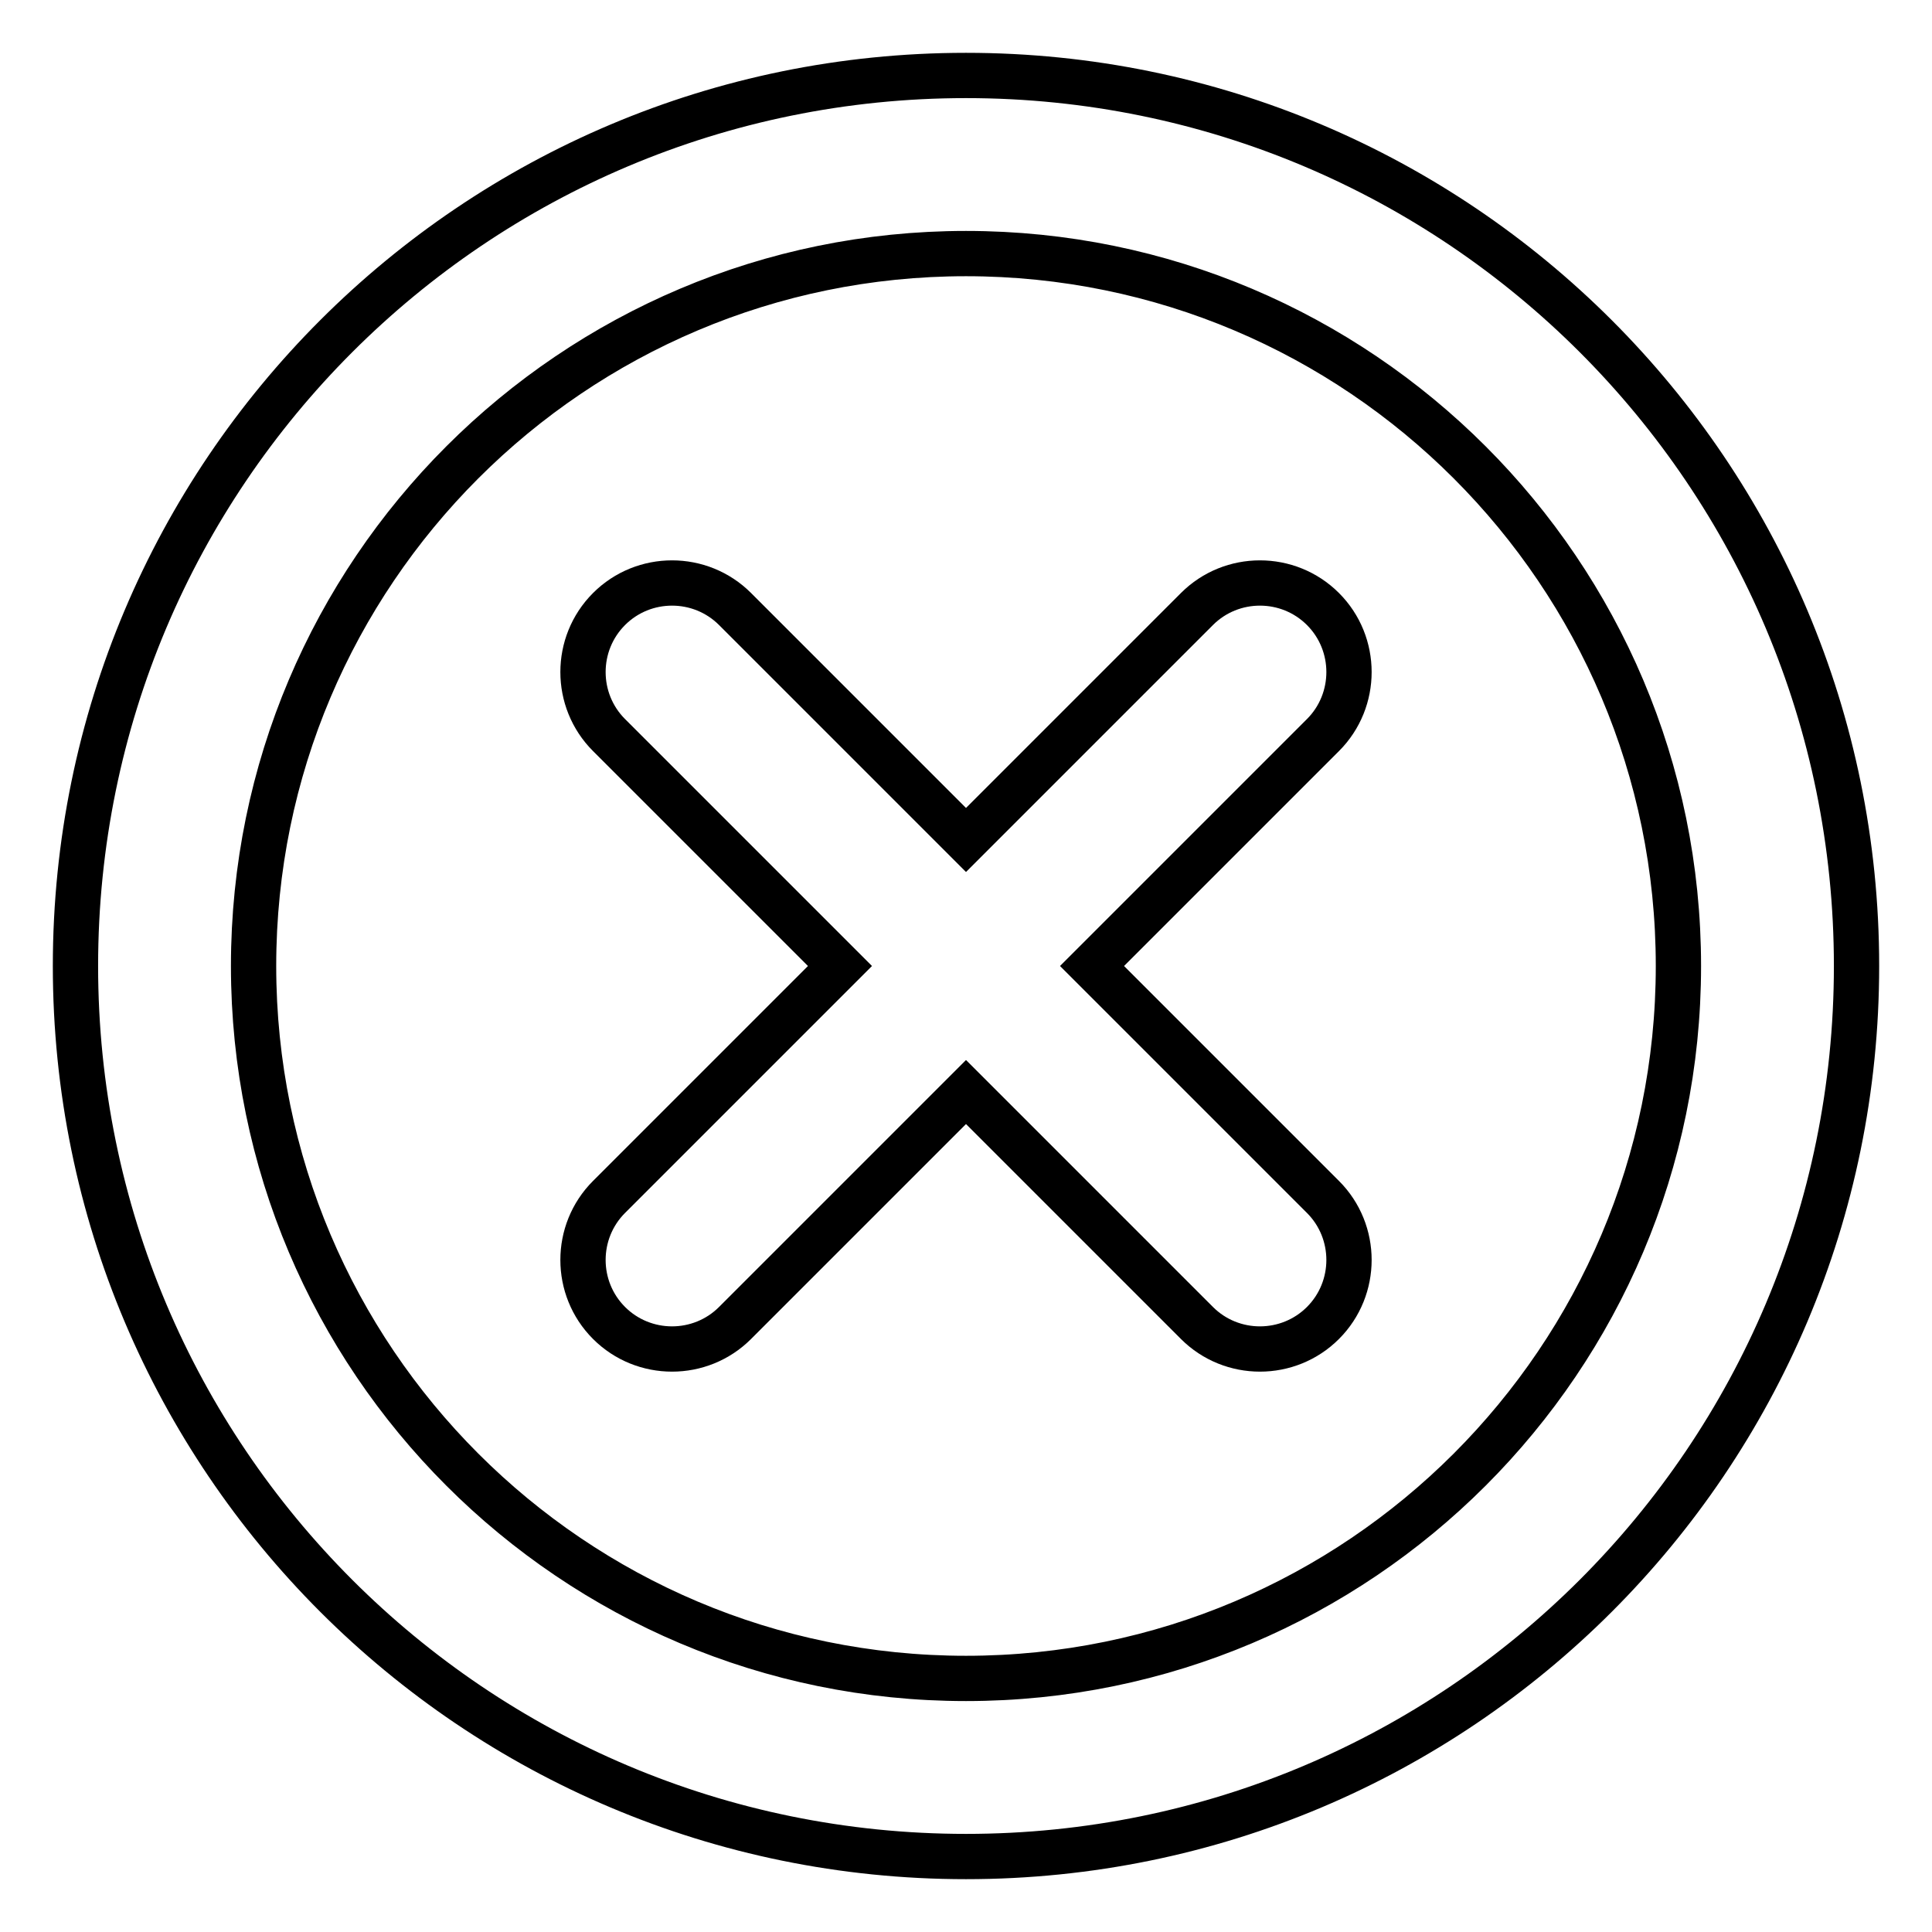
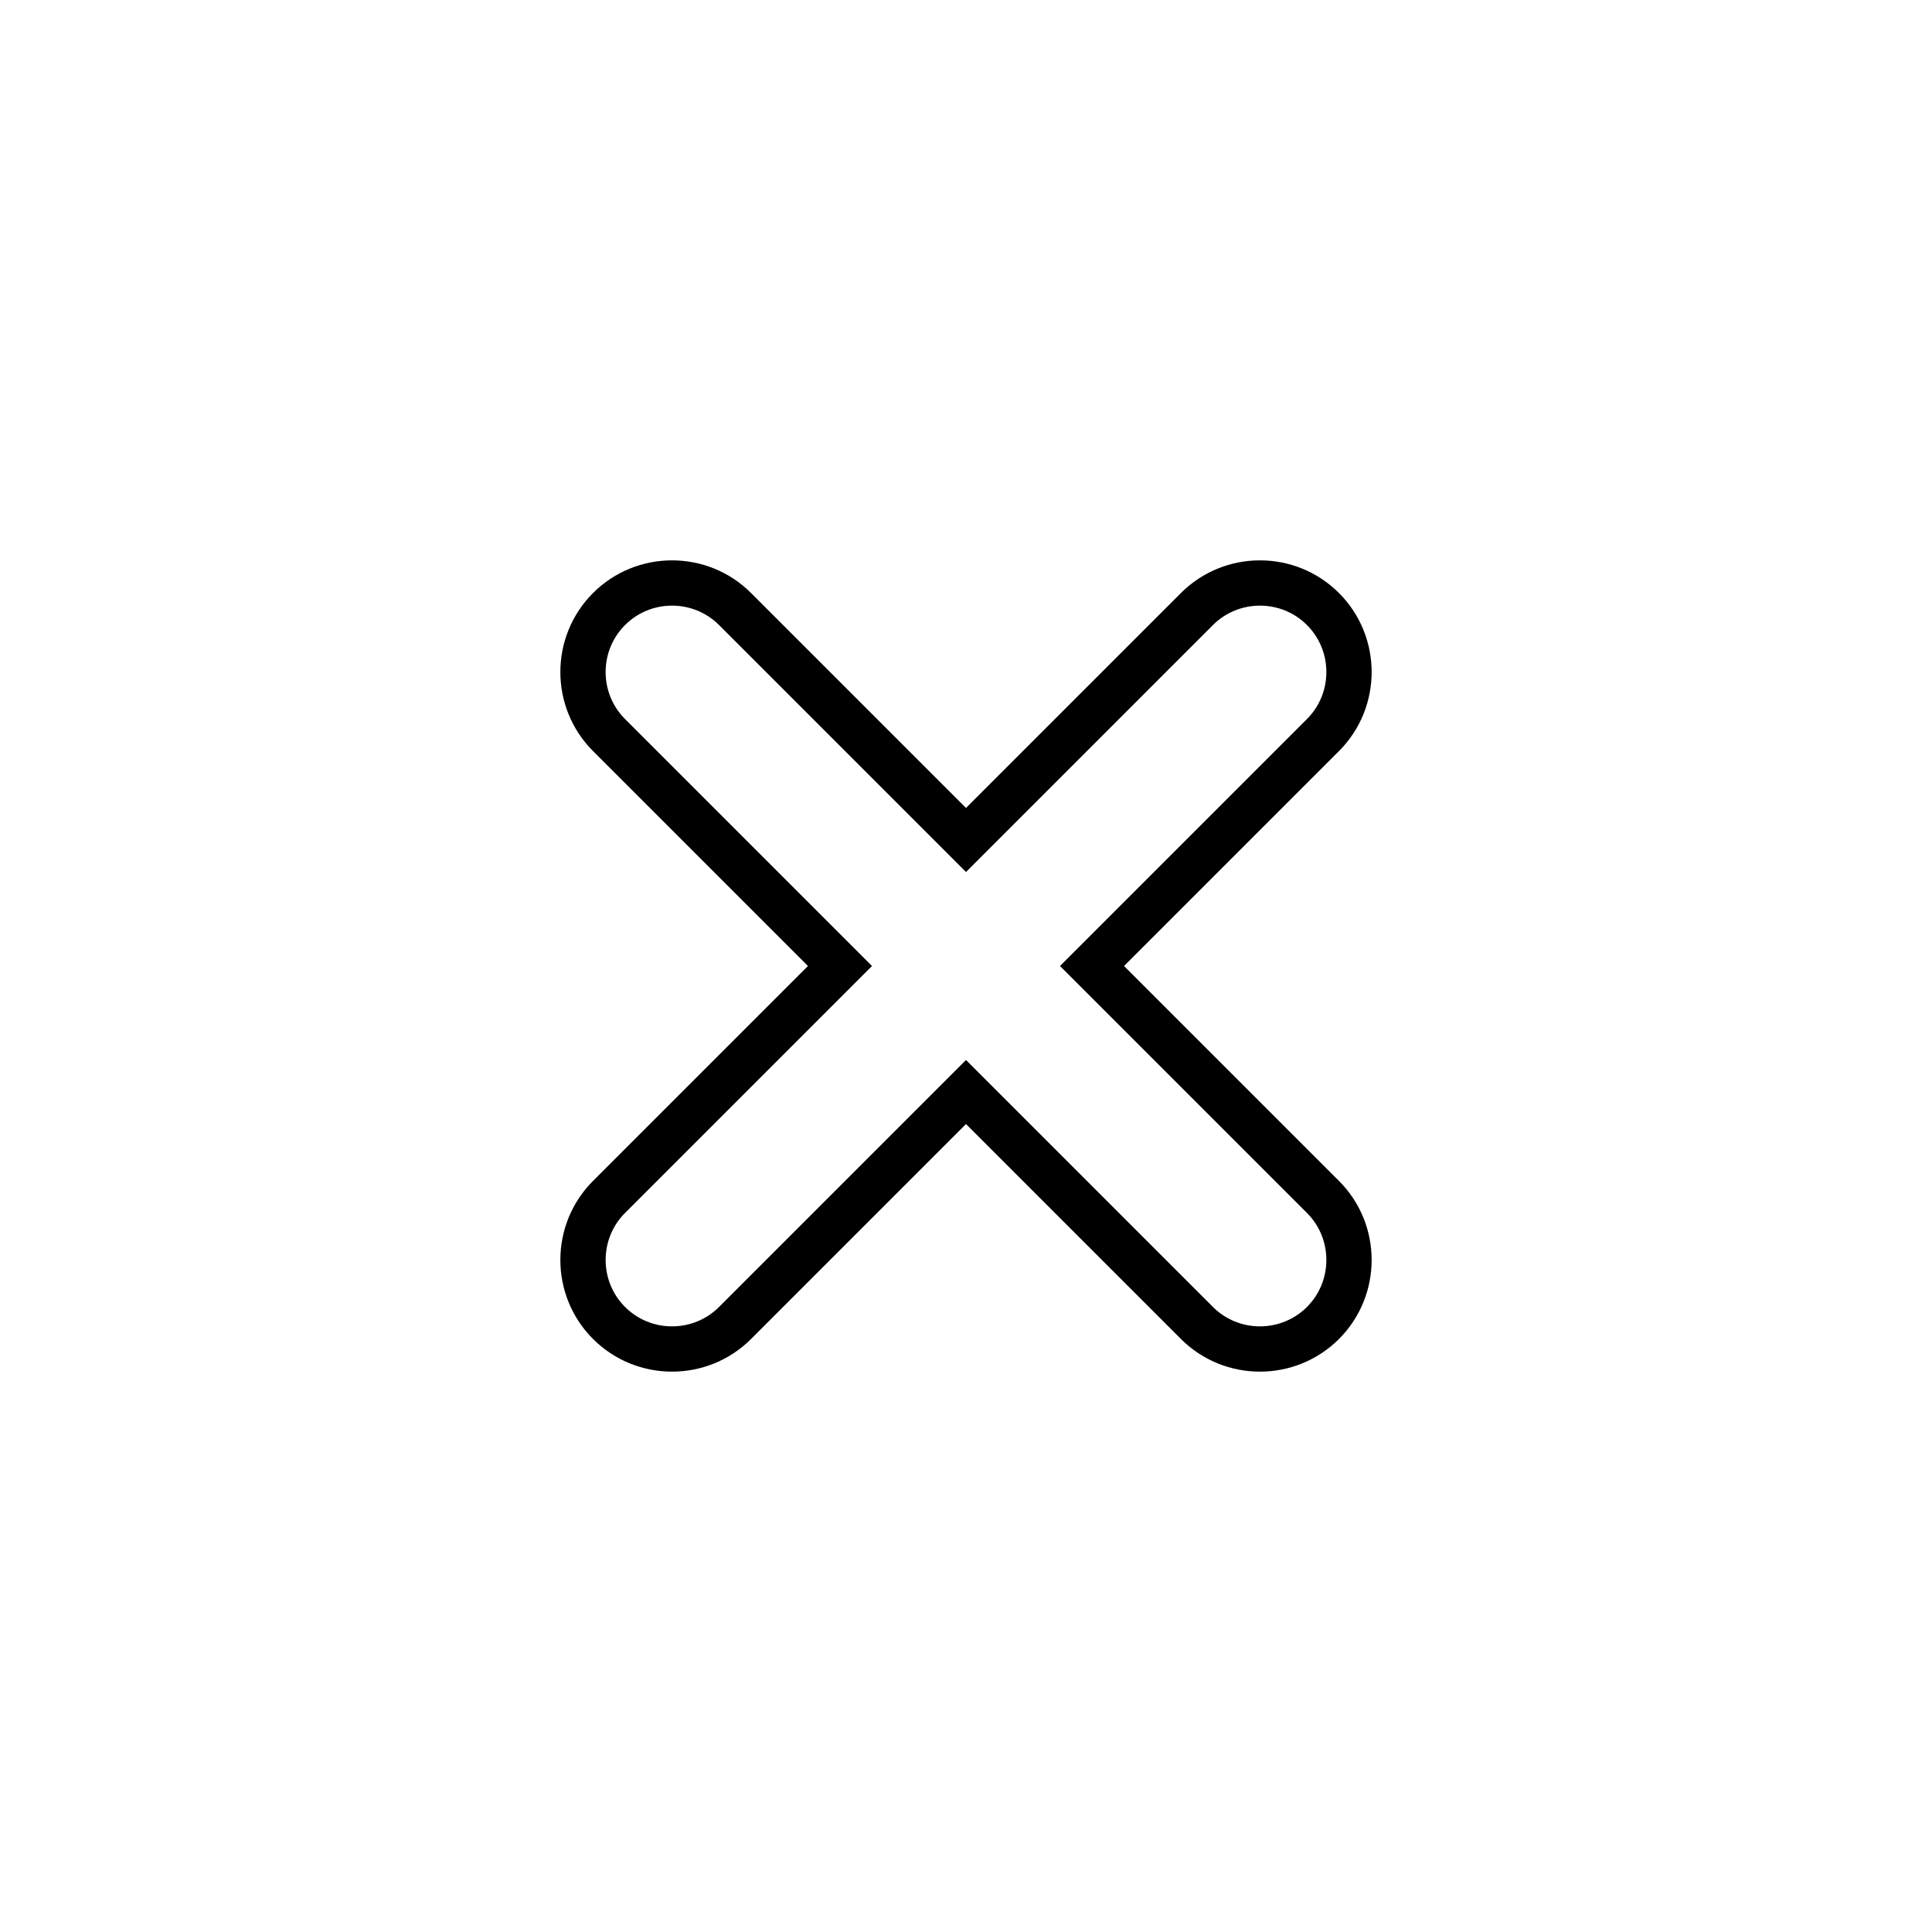
<svg xmlns="http://www.w3.org/2000/svg" version="1.1" x="0px" y="0px" viewBox="0 0 256 256" enable-background="new 0 0 256 256" xml:space="preserve">
  <g>
-     <path stroke-width="6" fill-opacity="0" stroke="#000000" d="M128,10C62.8,10,10,62.8,10,128s52.8,118,118,118s118-52.8,118-118S193.2,10,128,10z M128,222.4 c-52.1,0-94.4-42.3-94.4-94.4S75.9,33.6,128,33.6s94.4,42.3,94.4,94.4S180.1,222.4,128,222.4z" />
    <path stroke-width="6" fill-opacity="0" stroke="#000000" d="M175.3,80.7c-4.6-4.6-12.1-4.6-16.7,0L128,111.3L97.4,80.7c-4.6-4.6-12.1-4.6-16.7,0s-4.6,12.1,0,16.7 l30.6,30.6l-30.6,30.6c-4.6,4.6-4.6,12.1,0,16.7s12.1,4.6,16.7,0l30.6-30.6l30.6,30.6c4.6,4.6,12.1,4.6,16.7,0s4.6-12.1,0-16.7 L144.7,128l30.6-30.6C179.9,92.8,179.9,85.3,175.3,80.7z" />
  </g>
</svg>